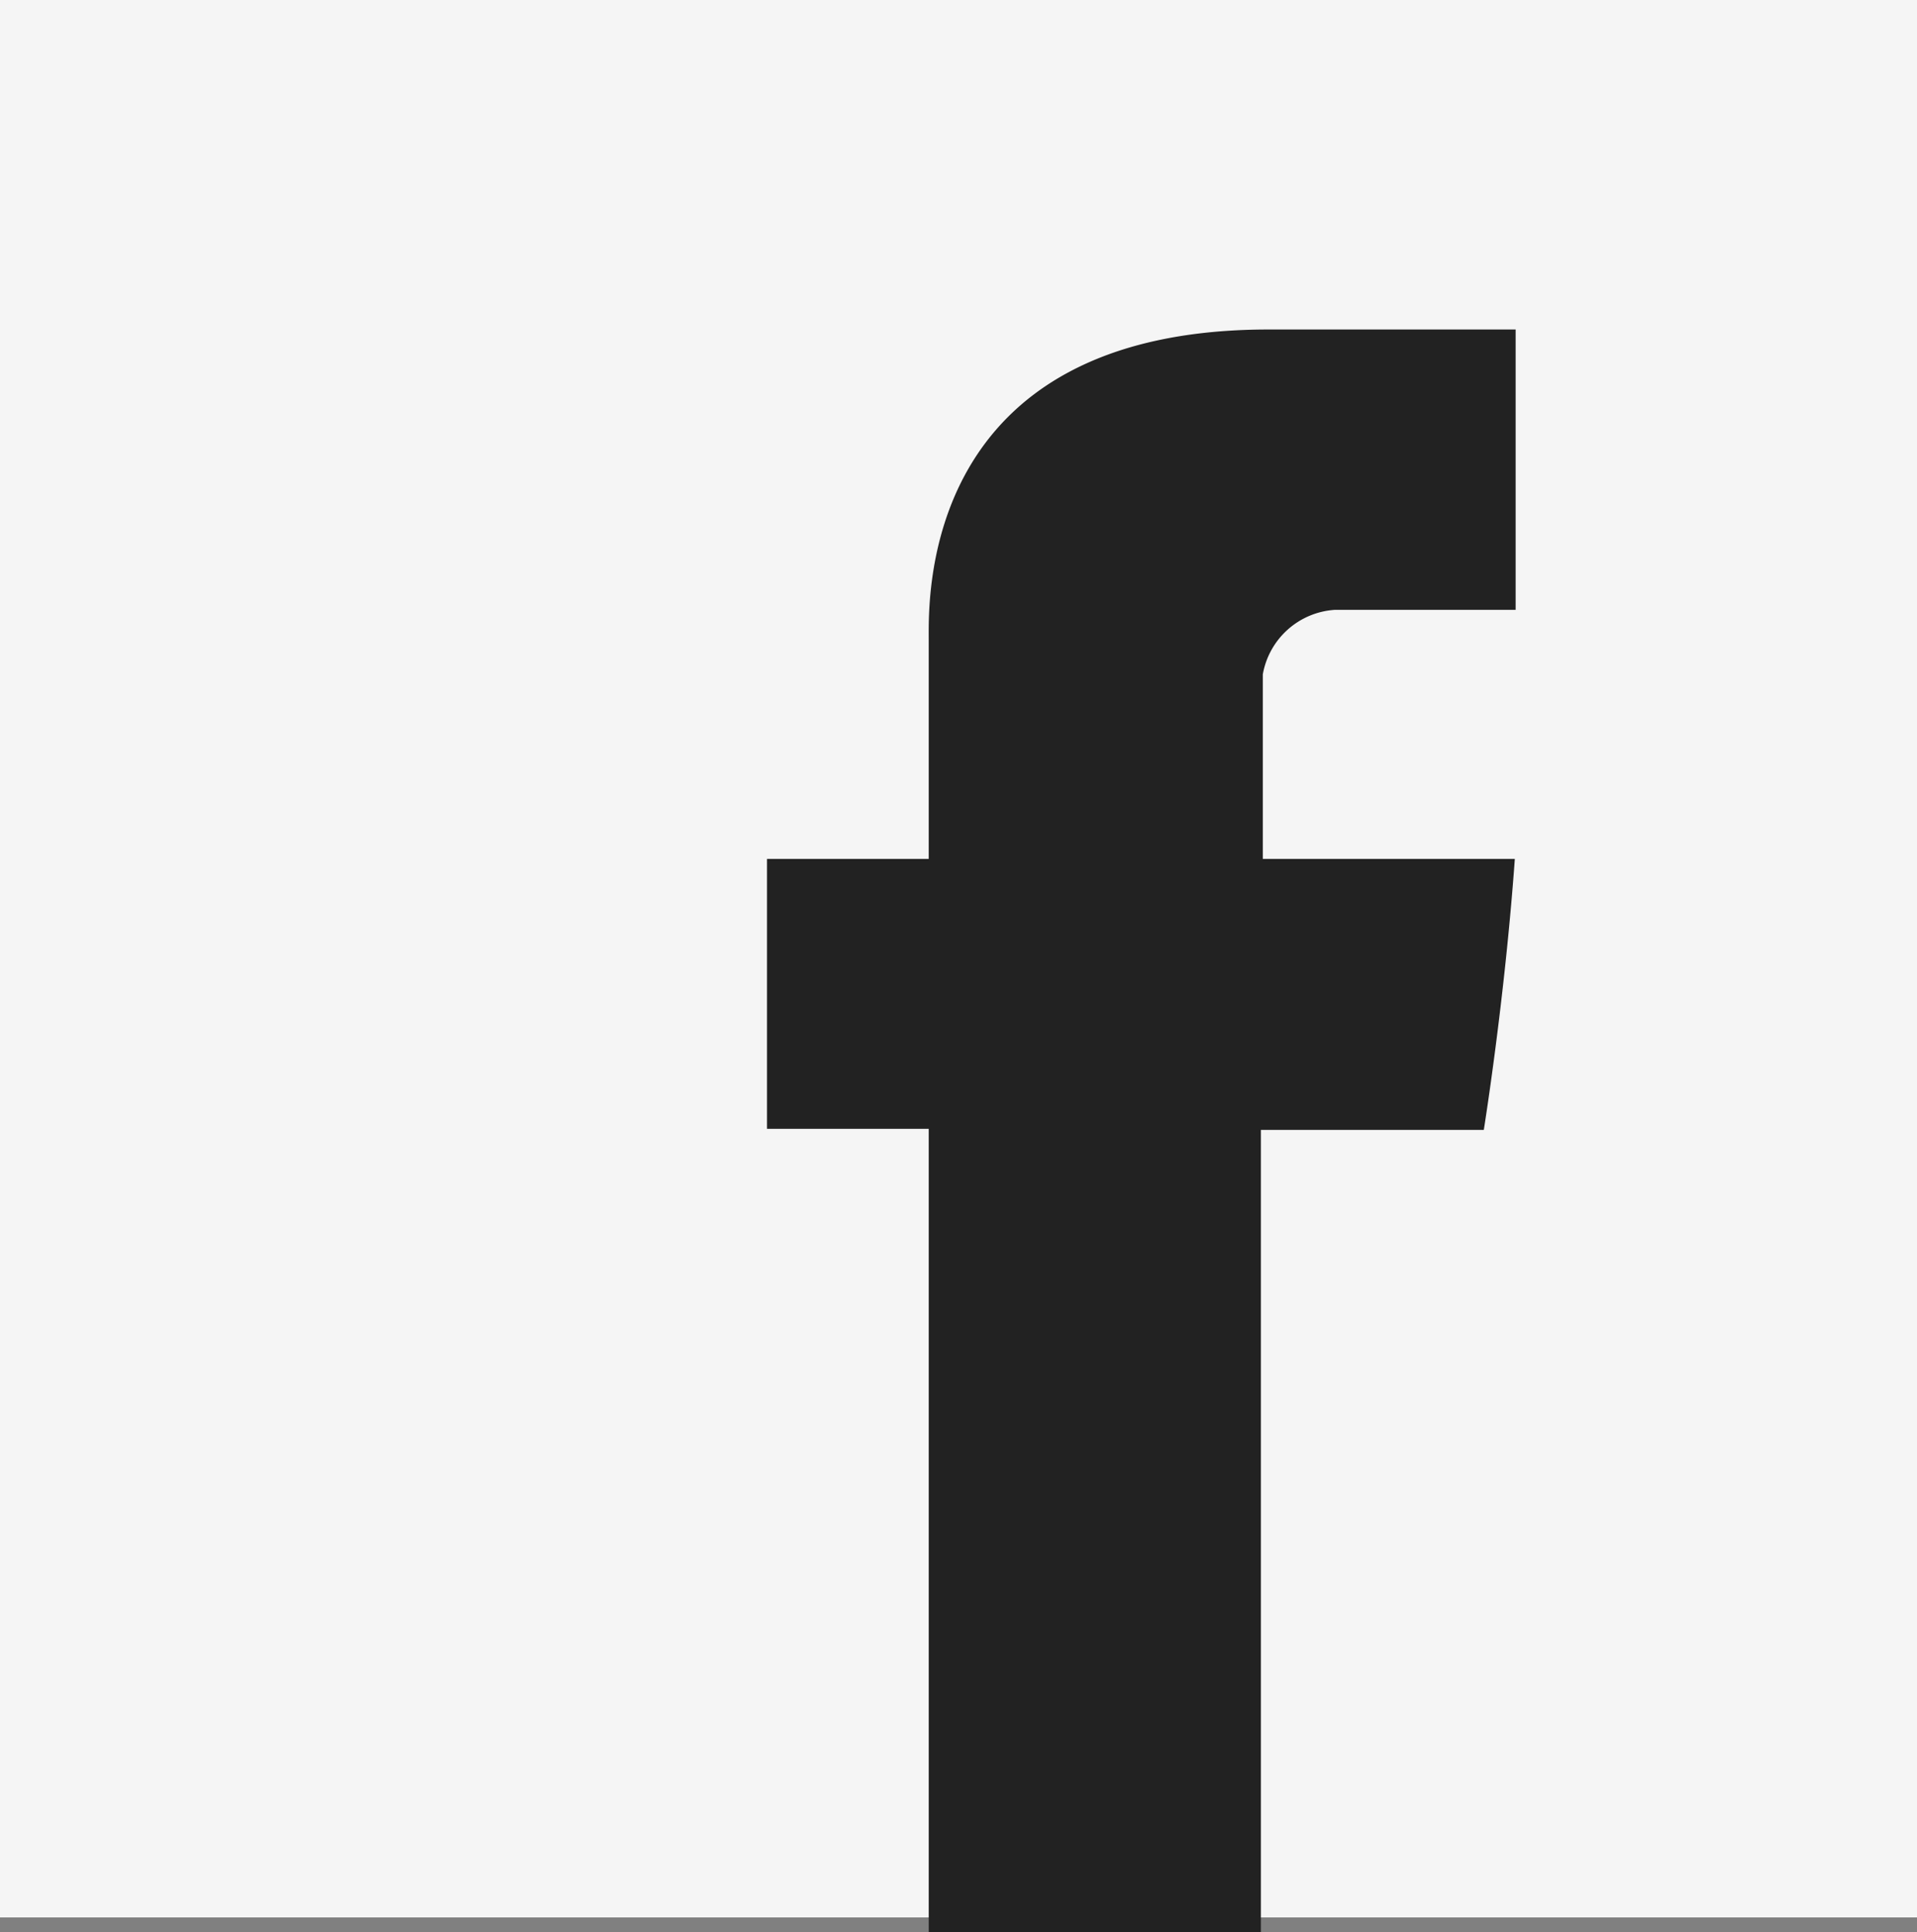
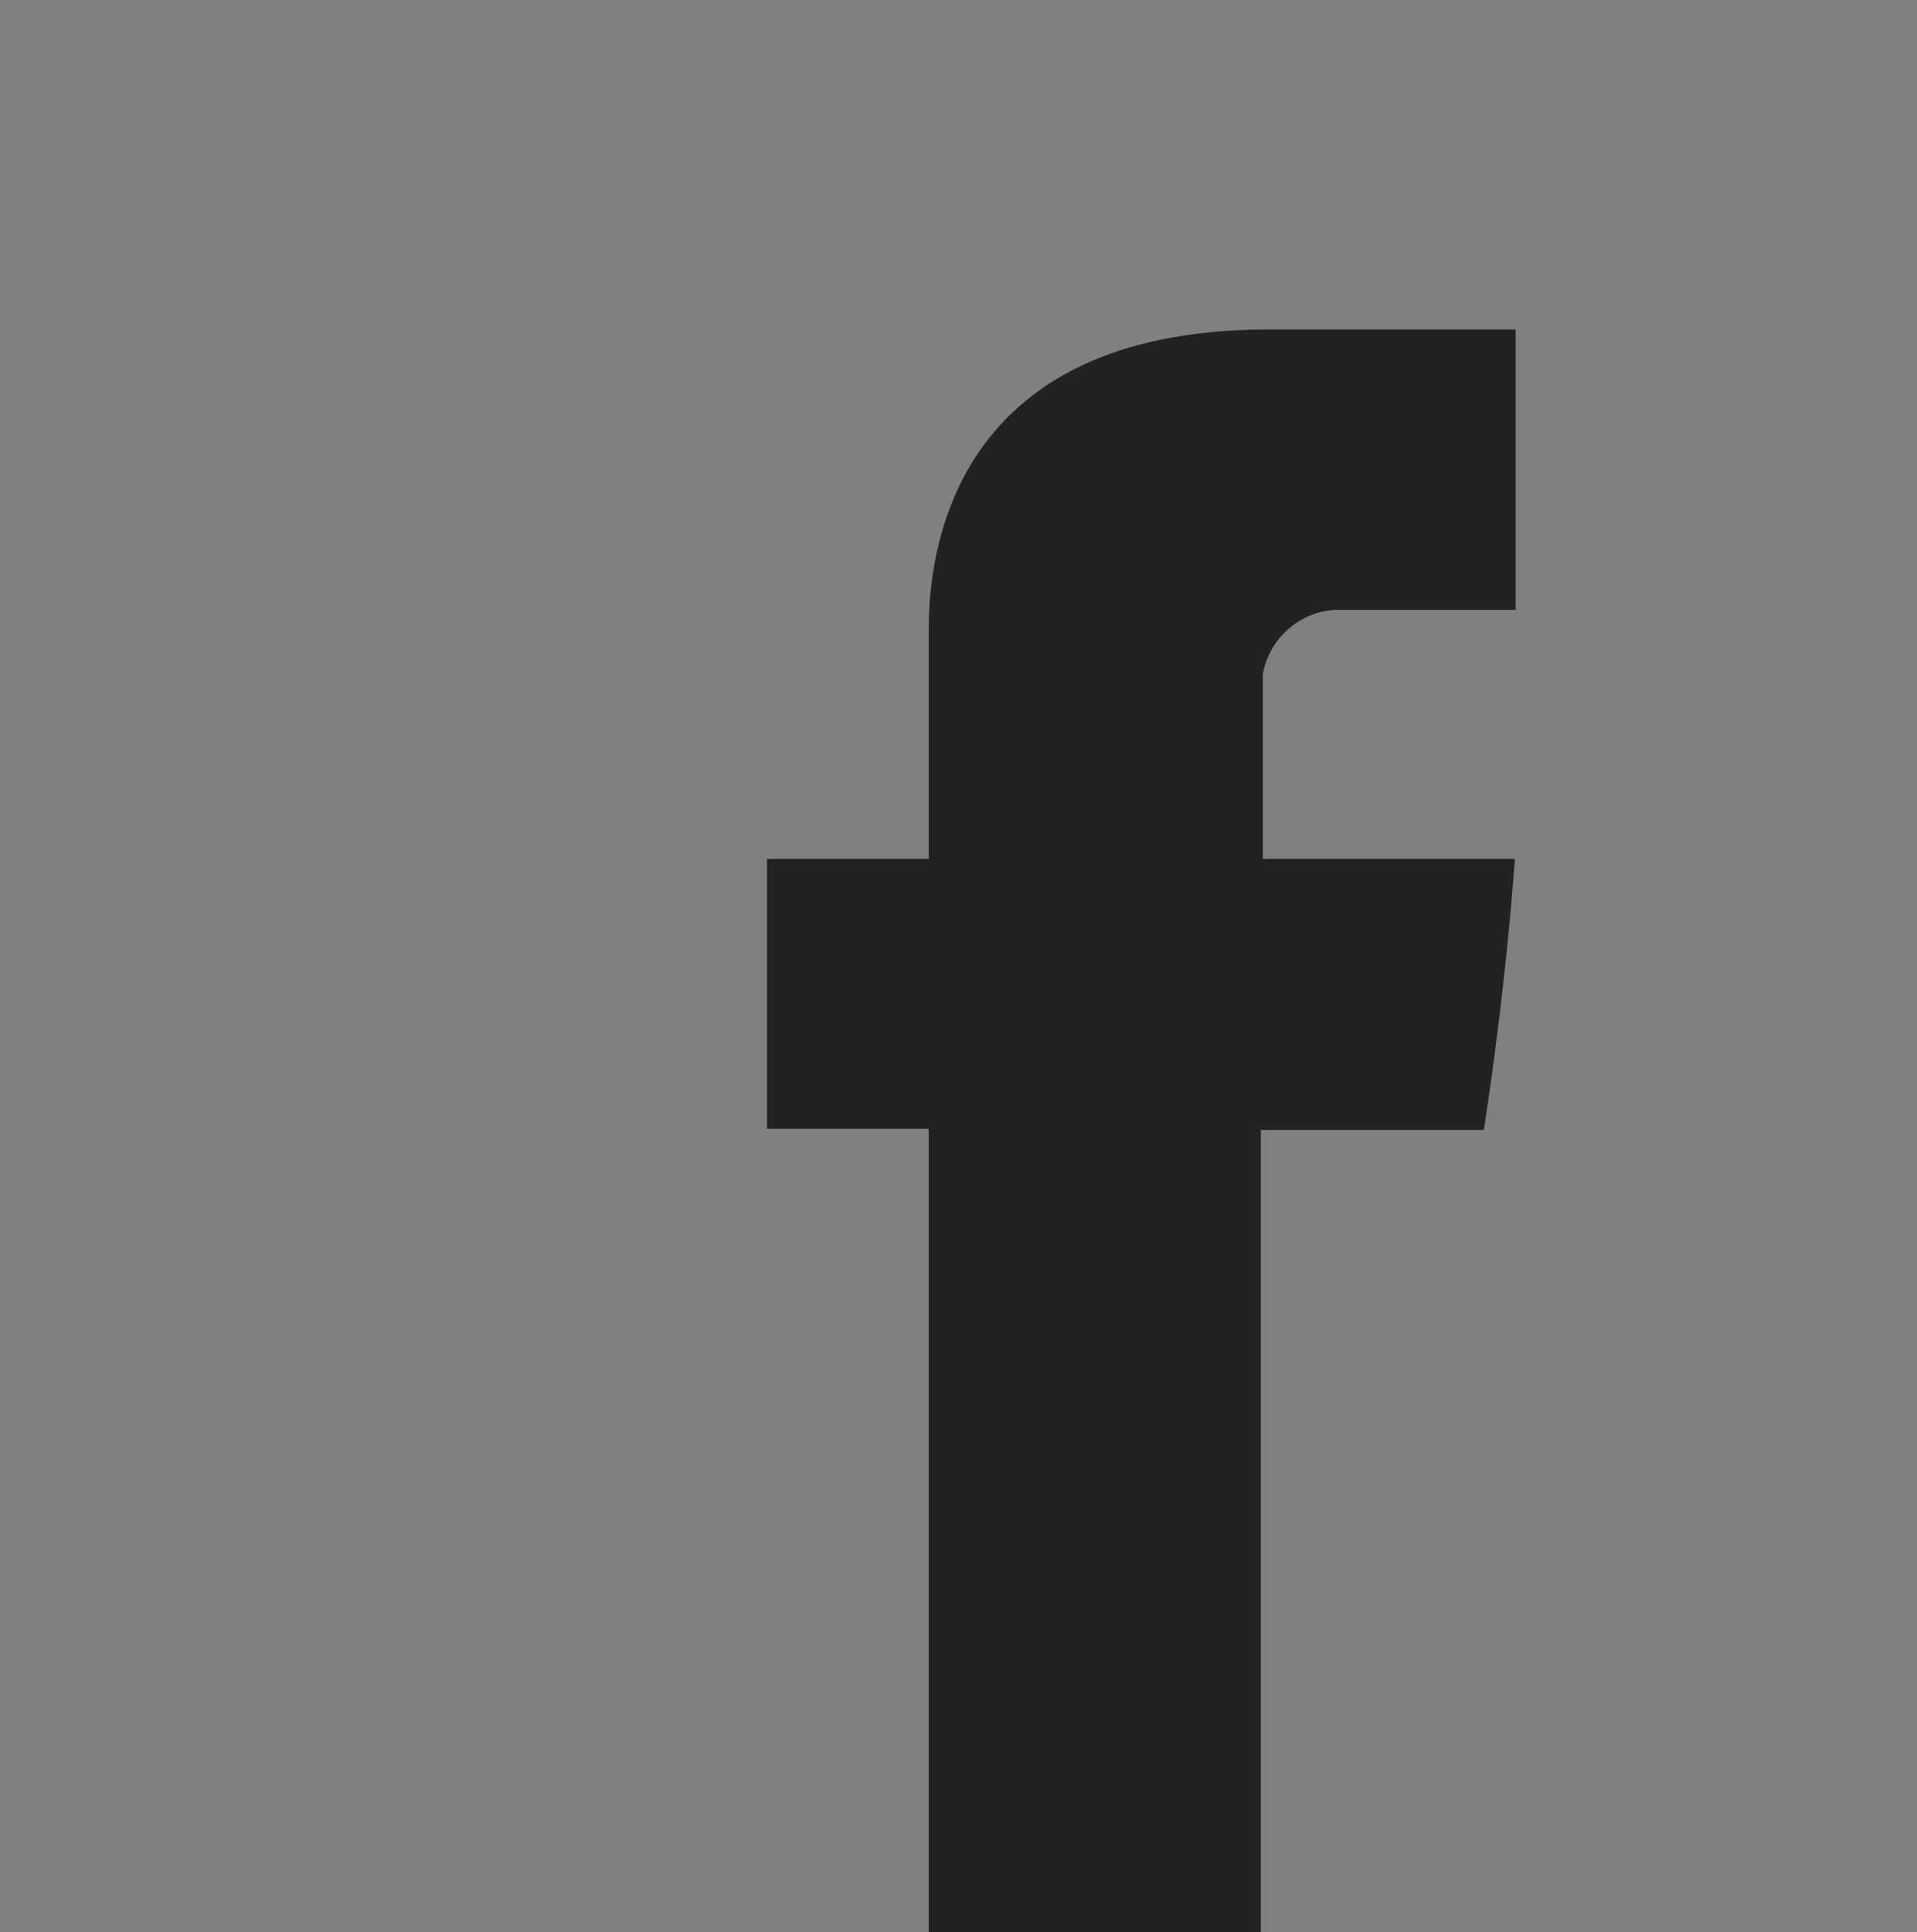
<svg xmlns="http://www.w3.org/2000/svg" viewBox="0 0 69.83 70.36">
  <rect x="0" y="0" width="69.83" height="70.36" fill="#808080" stroke="none" />
  <defs>
    <style>.cls-1{fill:#f5f5f5;}.cls-2{fill:#222;}</style>
  </defs>
  <title>facebook</title>
  <g id="Layer_2" data-name="Layer 2">
    <g id="Layer_1-2" data-name="Layer 1">
-       <rect class="cls-1" width="69.83" height="69.83" />
      <path id="Facebook" class="cls-2" d="M33.83,23.28v8H27.94v9.83h5.89V70.36h12.1V41.15h8.12s.76-4.71,1.13-9.87H46V24.56a2.85,2.85,0,0,1,2.62-2.35h6.59V12h-9C33.53,12,33.83,21.81,33.83,23.28Z" />
    </g>
  </g>
</svg>